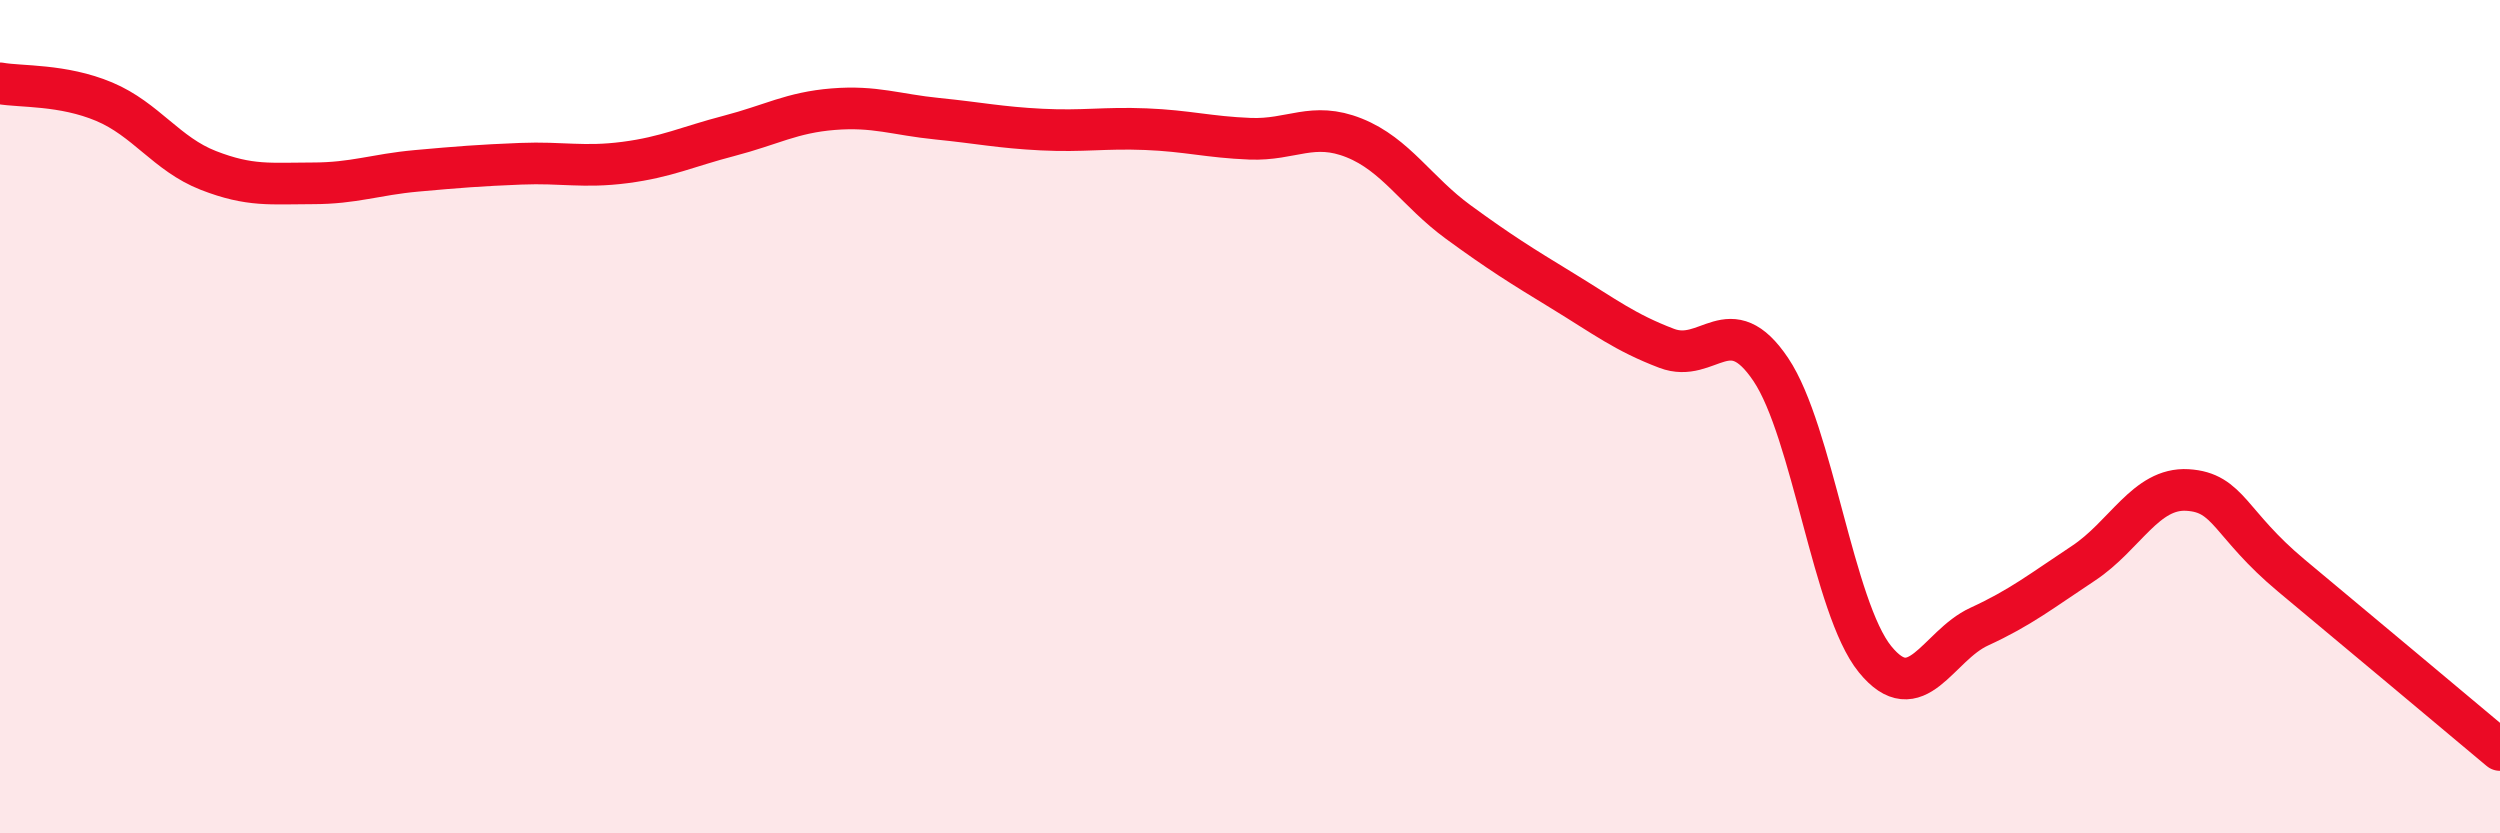
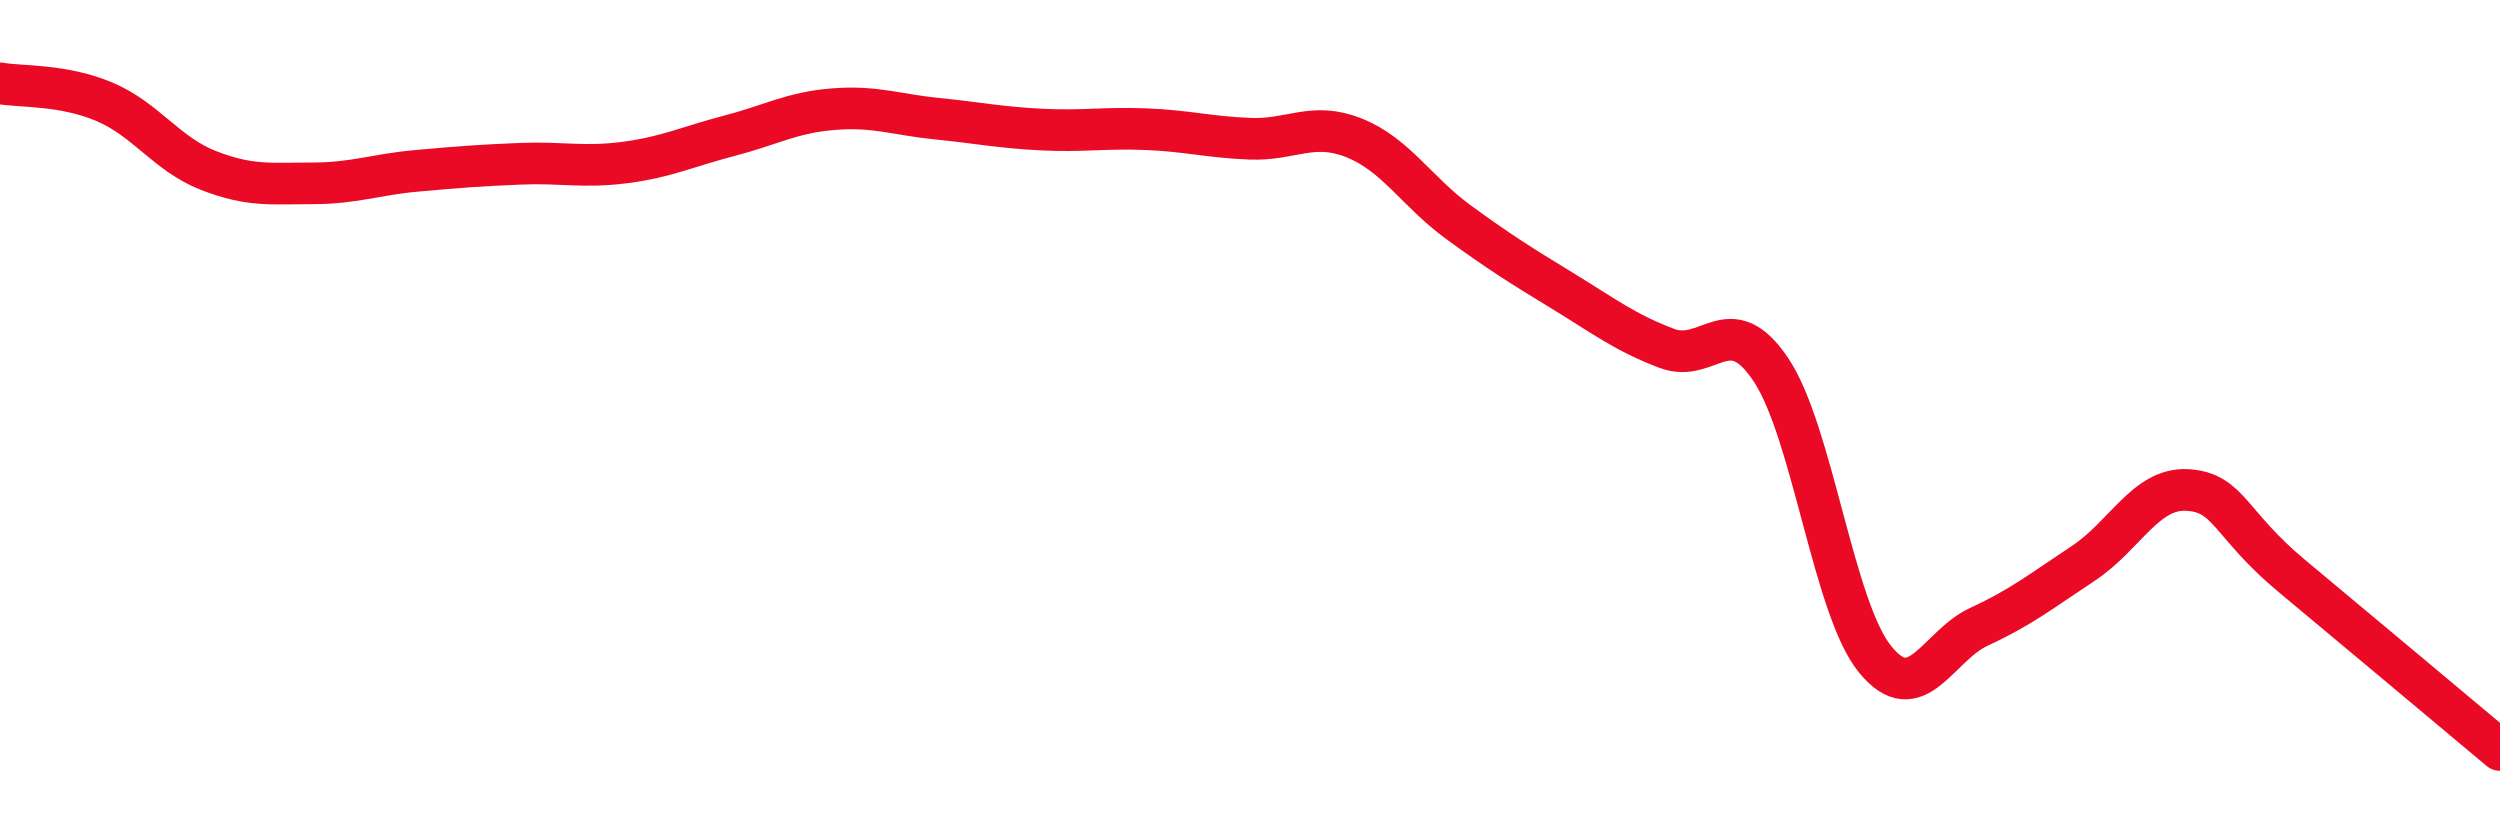
<svg xmlns="http://www.w3.org/2000/svg" width="60" height="20" viewBox="0 0 60 20">
-   <path d="M 0,2 C 0.5,2.09 1.5,2.02 2.5,2.44 C 3.5,2.86 4,3.7 5,4.09 C 6,4.48 6.5,4.4 7.5,4.4 C 8.5,4.4 9,4.19 10,4.1 C 11,4.01 11.5,3.97 12.5,3.93 C 13.5,3.89 14,4.03 15,3.9 C 16,3.77 16.5,3.52 17.5,3.26 C 18.5,3 19,2.7 20,2.62 C 21,2.54 21.5,2.75 22.5,2.85 C 23.5,2.95 24,3.06 25,3.11 C 26,3.16 26.5,3.06 27.5,3.1 C 28.5,3.14 29,3.29 30,3.33 C 31,3.37 31.5,2.91 32.5,3.31 C 33.5,3.71 34,4.6 35,5.33 C 36,6.06 36.5,6.37 37.5,6.98 C 38.5,7.59 39,7.98 40,8.36 C 41,8.74 41.5,7.38 42.5,8.87 C 43.5,10.36 44,14.59 45,15.82 C 46,17.05 46.5,15.5 47.5,15.04 C 48.5,14.58 49,14.18 50,13.52 C 51,12.86 51.5,11.7 52.5,11.76 C 53.5,11.82 53.5,12.57 55,13.82 C 56.5,15.07 59,17.16 60,18L60 20L0 20Z" fill="#EB0A25" opacity="0.1" stroke-linecap="round" stroke-linejoin="round" />
  <path d="M 0,2 C 0.5,2.09 1.5,2.02 2.5,2.44 C 3.5,2.86 4,3.7 5,4.09 C 6,4.48 6.5,4.4 7.5,4.4 C 8.5,4.4 9,4.19 10,4.1 C 11,4.01 11.5,3.97 12.5,3.93 C 13.5,3.89 14,4.03 15,3.9 C 16,3.77 16.5,3.52 17.5,3.26 C 18.5,3 19,2.7 20,2.62 C 21,2.54 21.5,2.75 22.5,2.85 C 23.5,2.95 24,3.06 25,3.11 C 26,3.16 26.5,3.06 27.5,3.1 C 28.5,3.14 29,3.29 30,3.33 C 31,3.37 31.5,2.91 32.5,3.31 C 33.5,3.71 34,4.6 35,5.33 C 36,6.06 36.5,6.37 37.5,6.98 C 38.5,7.59 39,7.98 40,8.36 C 41,8.74 41.5,7.38 42.5,8.87 C 43.5,10.36 44,14.59 45,15.82 C 46,17.05 46.5,15.5 47.5,15.04 C 48.5,14.58 49,14.18 50,13.52 C 51,12.86 51.5,11.7 52.5,11.76 C 53.5,11.82 53.5,12.57 55,13.82 C 56.5,15.07 59,17.16 60,18" stroke="#EB0A25" stroke-width="1" fill="none" stroke-linecap="round" stroke-linejoin="round" />
</svg>